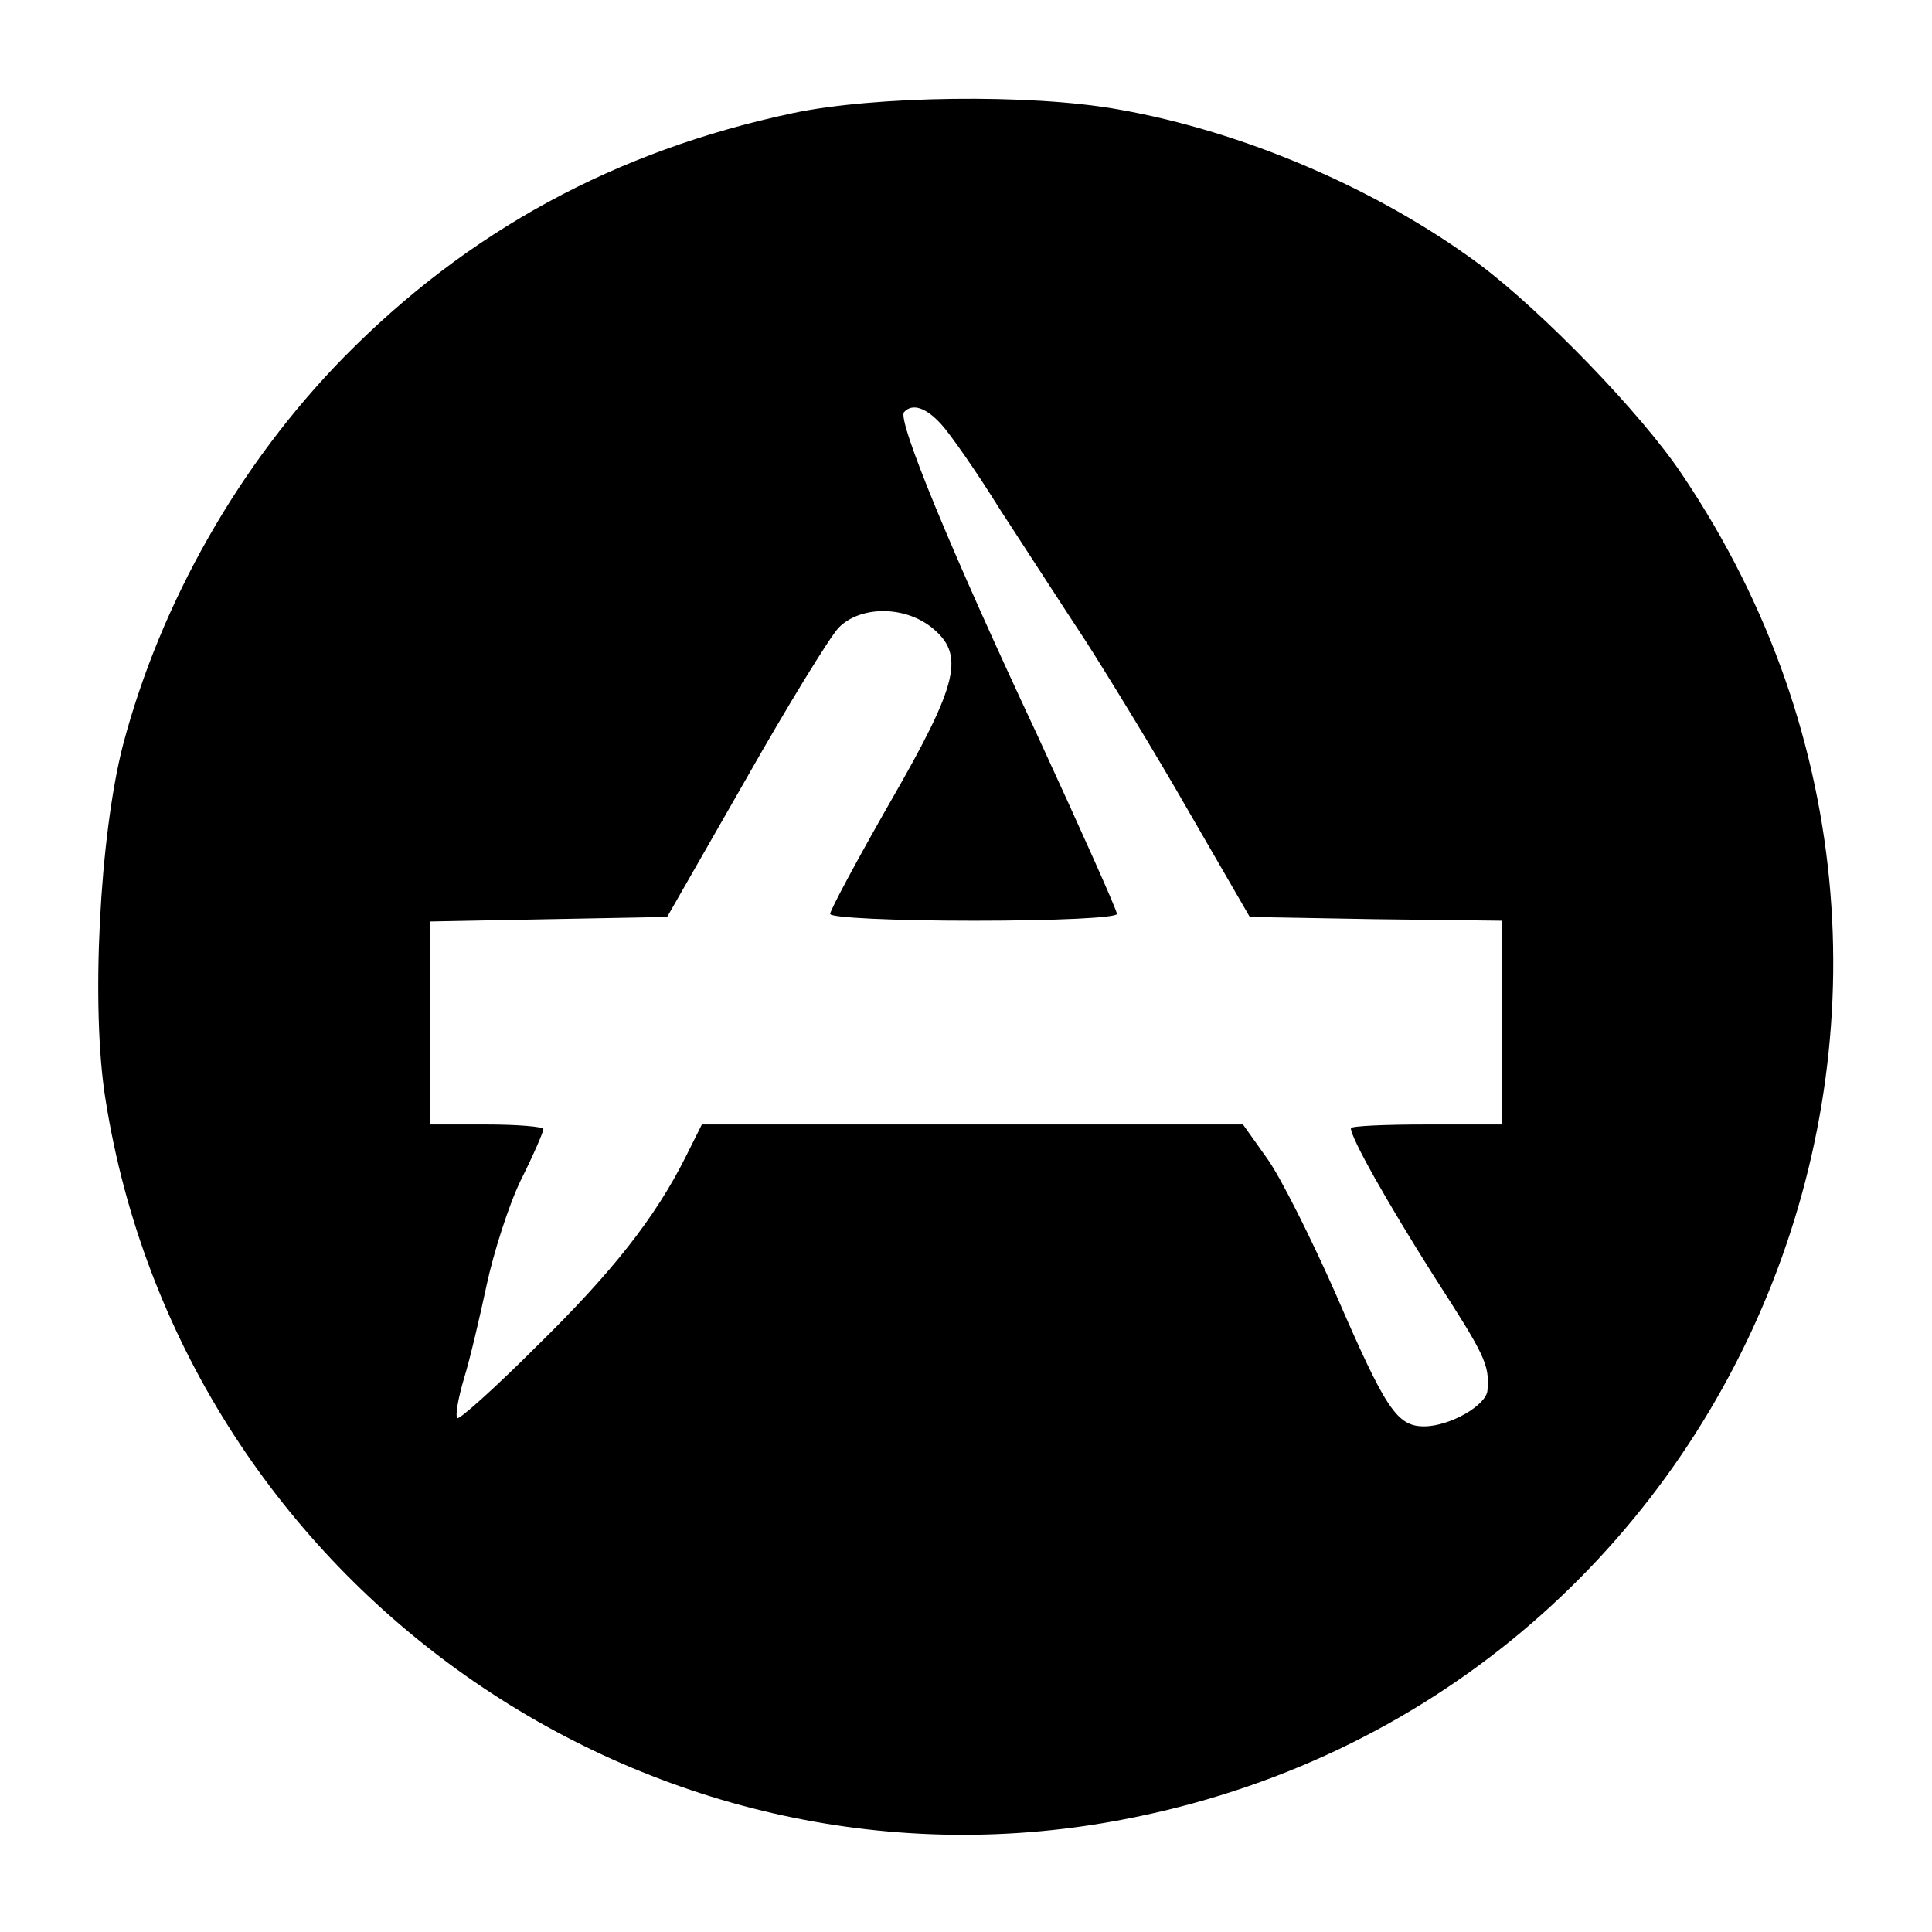
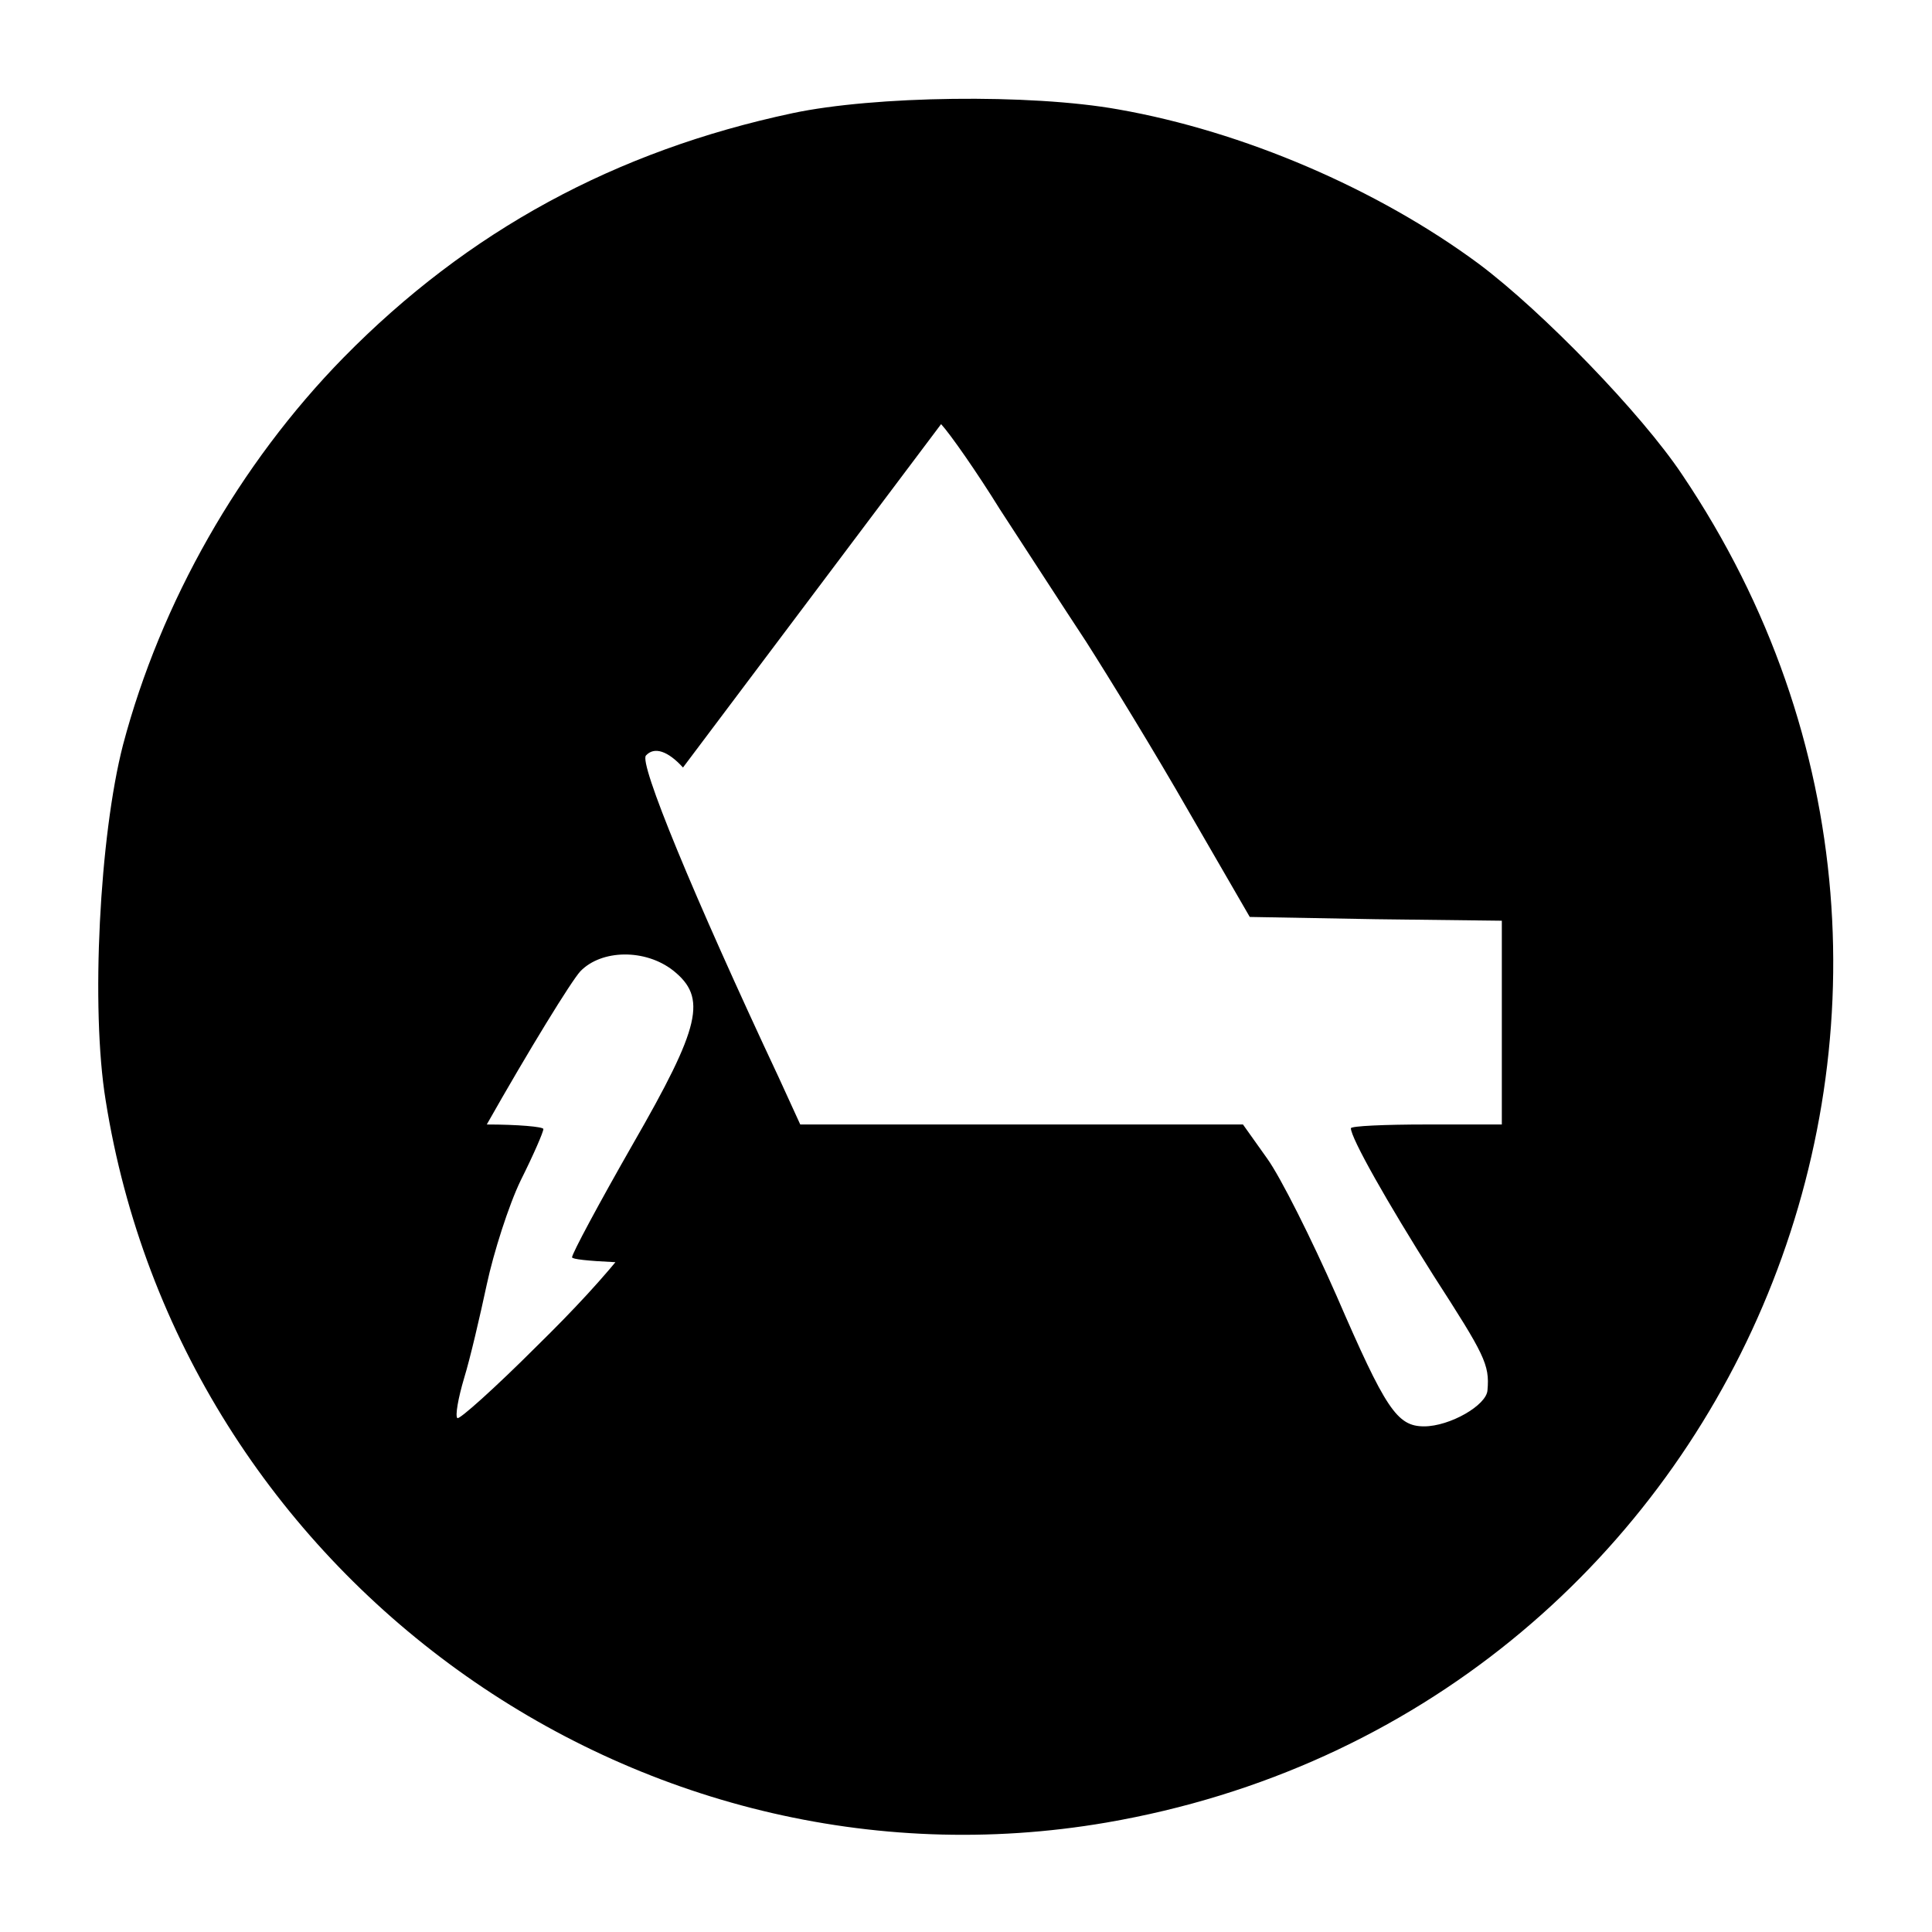
<svg xmlns="http://www.w3.org/2000/svg" version="1.0" width="256pt" height="256pt" viewBox="0 0 256 256" preserveAspectRatio="xMidYMid meet">
  <g transform="translate(0,256) scale(0.1,-0.1)" fill="#000000" stroke="none">
-     <path d="M1050 2410 c-235 -50 -430 -156 -595 -324 -138 -141 -242 -324 -292 -513 -31 -120 -43 -349 -23 -471 100 -630 702 -1064 1326 -957 831 143 1234 1087 763 1786 -54 81 -185 216 -269 279 -135 100 -313 176 -478 205 -117 21 -324 18 -432 -5z m197 -412 c12 -13 47 -63 78 -113 32 -49 83 -128 114 -175 30 -47 92 -148 136 -225 l81 -140 167 -3 167 -2 0 -135 0 -135 -100 0 c-55 0 -100 -2 -100 -5 0 -13 48 -98 110 -196 67 -104 74 -117 71 -151 -1 -20 -50 -48 -84 -48 -36 0 -51 23 -116 173 -33 75 -74 157 -92 182 l-32 45 -358 0 -359 0 -21 -42 c-41 -82 -98 -154 -198 -252 -55 -55 -103 -98 -105 -95 -3 3 1 26 9 53 8 26 21 82 30 124 9 42 29 105 45 138 17 34 30 64 30 68 0 3 -34 6 -75 6 l-75 0 0 135 0 134 157 3 157 3 103 180 c56 99 112 190 124 203 28 29 86 30 123 1 45 -36 37 -73 -54 -231 -44 -77 -80 -144 -80 -149 0 -5 85 -9 190 -9 111 0 190 4 190 9 0 5 -48 112 -106 238 -114 243 -186 418 -176 427 11 12 29 6 49 -16z" />
+     <path d="M1050 2410 c-235 -50 -430 -156 -595 -324 -138 -141 -242 -324 -292 -513 -31 -120 -43 -349 -23 -471 100 -630 702 -1064 1326 -957 831 143 1234 1087 763 1786 -54 81 -185 216 -269 279 -135 100 -313 176 -478 205 -117 21 -324 18 -432 -5z m197 -412 c12 -13 47 -63 78 -113 32 -49 83 -128 114 -175 30 -47 92 -148 136 -225 l81 -140 167 -3 167 -2 0 -135 0 -135 -100 0 c-55 0 -100 -2 -100 -5 0 -13 48 -98 110 -196 67 -104 74 -117 71 -151 -1 -20 -50 -48 -84 -48 -36 0 -51 23 -116 173 -33 75 -74 157 -92 182 l-32 45 -358 0 -359 0 -21 -42 c-41 -82 -98 -154 -198 -252 -55 -55 -103 -98 -105 -95 -3 3 1 26 9 53 8 26 21 82 30 124 9 42 29 105 45 138 17 34 30 64 30 68 0 3 -34 6 -75 6 c56 99 112 190 124 203 28 29 86 30 123 1 45 -36 37 -73 -54 -231 -44 -77 -80 -144 -80 -149 0 -5 85 -9 190 -9 111 0 190 4 190 9 0 5 -48 112 -106 238 -114 243 -186 418 -176 427 11 12 29 6 49 -16z" />
  </g>
</svg>